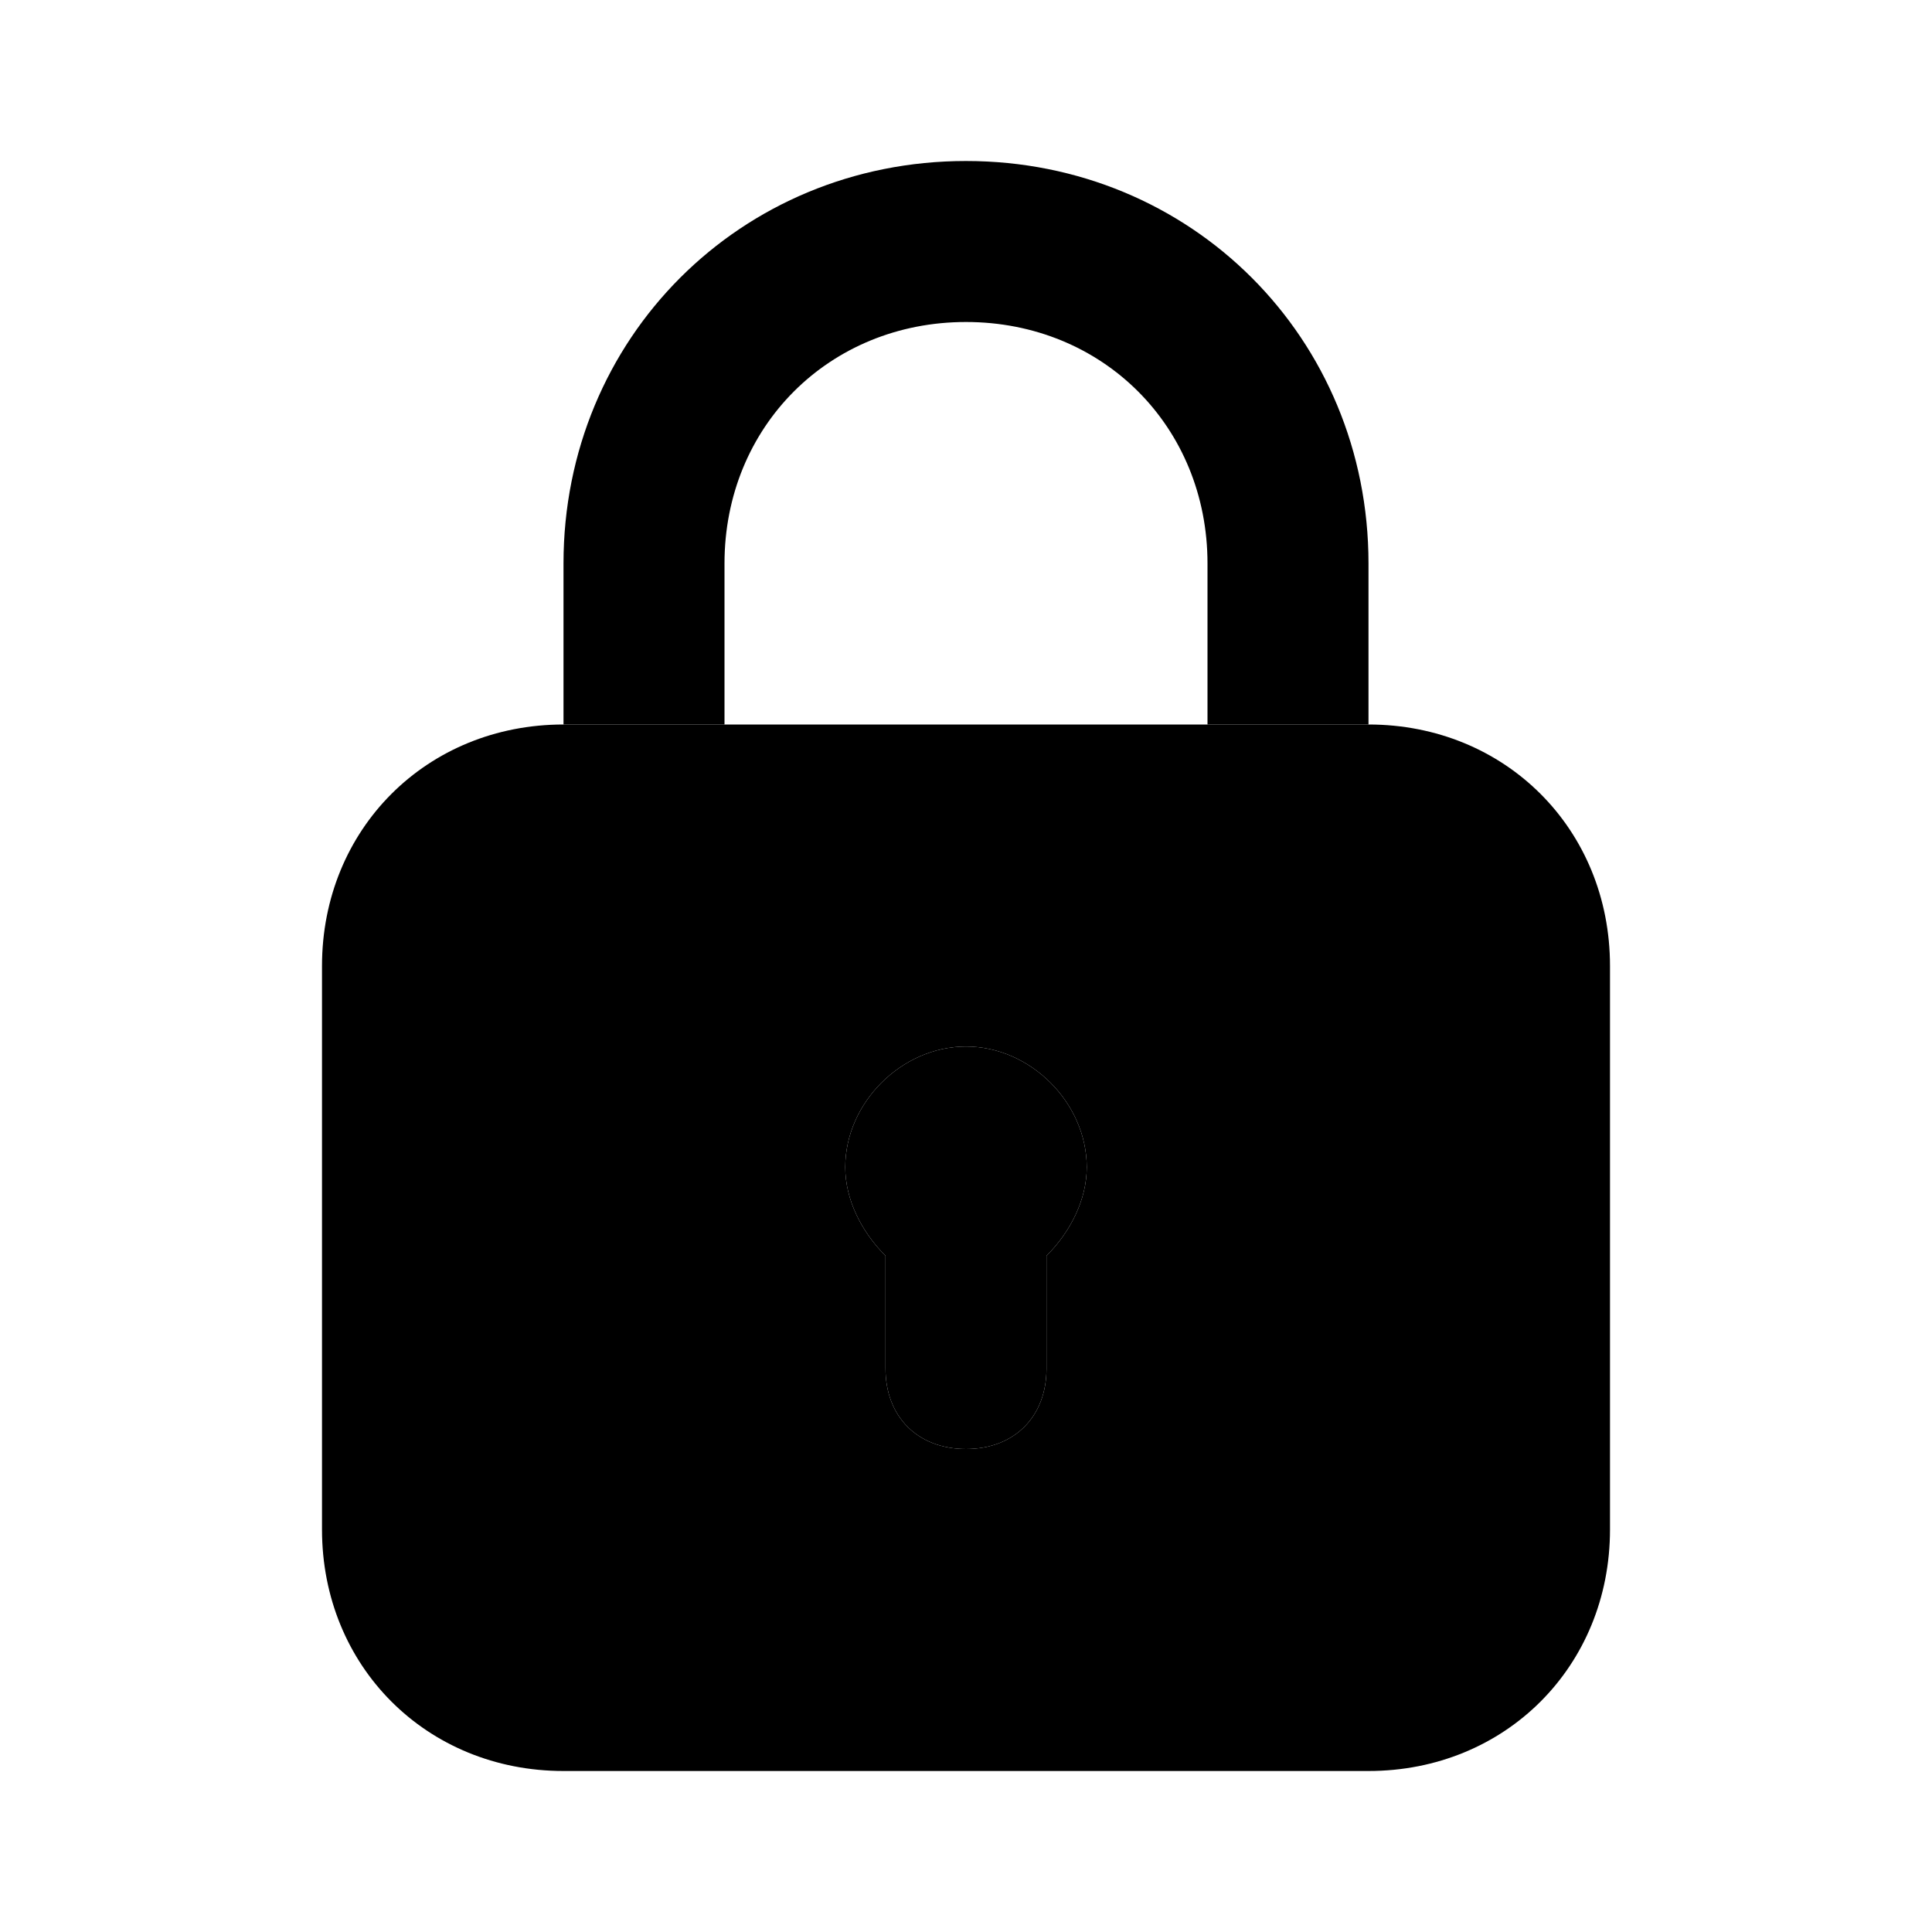
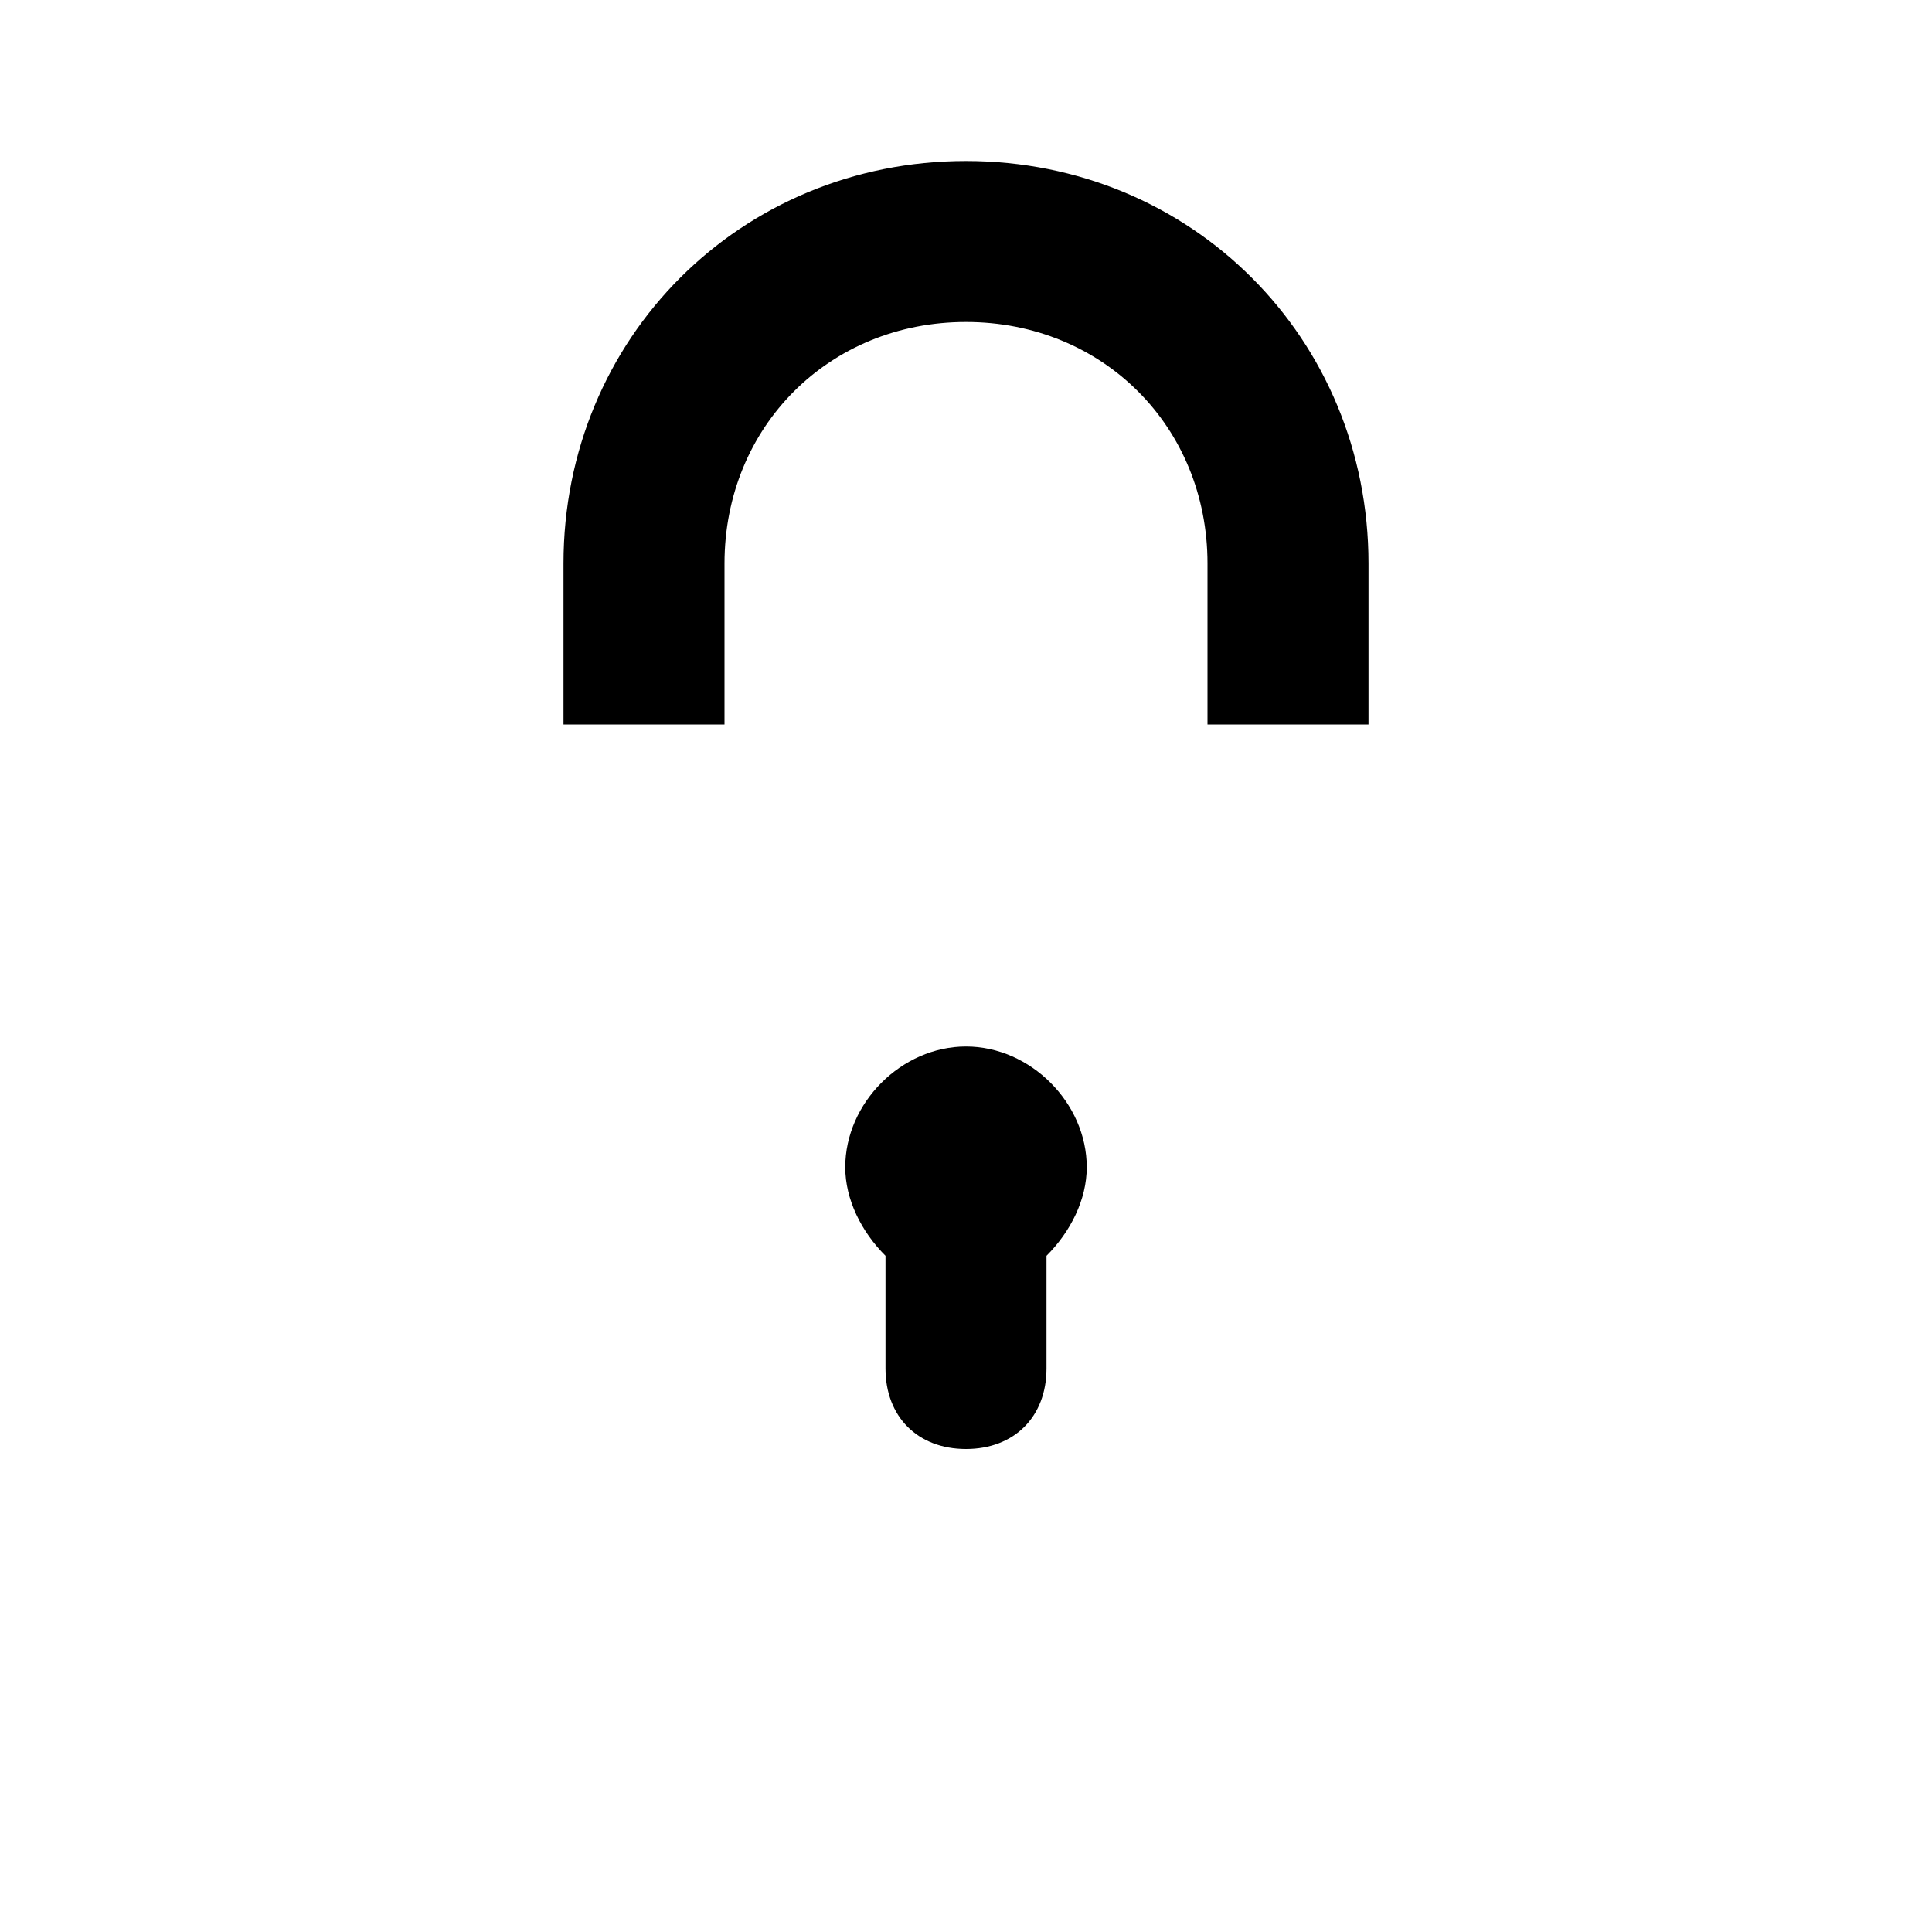
<svg xmlns="http://www.w3.org/2000/svg" enable-background="new 0 0 24 24" viewBox="0 0 24 24">
  <path class="uim-tertiary" d="M9 7c0-1.7 1.3-3 3-3s3 1.3 3 3v2h2V7c0-2.8-2.2-5-5-5S7 4.2 7 7v2h2V7zM13.5 14.5c0-.8-.7-1.5-1.5-1.5s-1.5.7-1.5 1.5c0 .4.2.8.5 1.1V17c0 .6.4 1 1 1s1-.4 1-1v-1.4c.3-.3.5-.7.5-1.1z" />
-   <path class="uim-primary" d="M17 9H7c-1.7 0-3 1.3-3 3v7c0 1.7 1.3 3 3 3h10c1.7 0 3-1.3 3-3v-7c0-1.7-1.3-3-3-3zm-4 6.6V17c0 .6-.4 1-1 1s-1-.4-1-1v-1.4c-.3-.3-.5-.7-.5-1.1 0-.8.7-1.5 1.5-1.5s1.5.7 1.5 1.5c0 .4-.2.8-.5 1.1z" />
</svg>